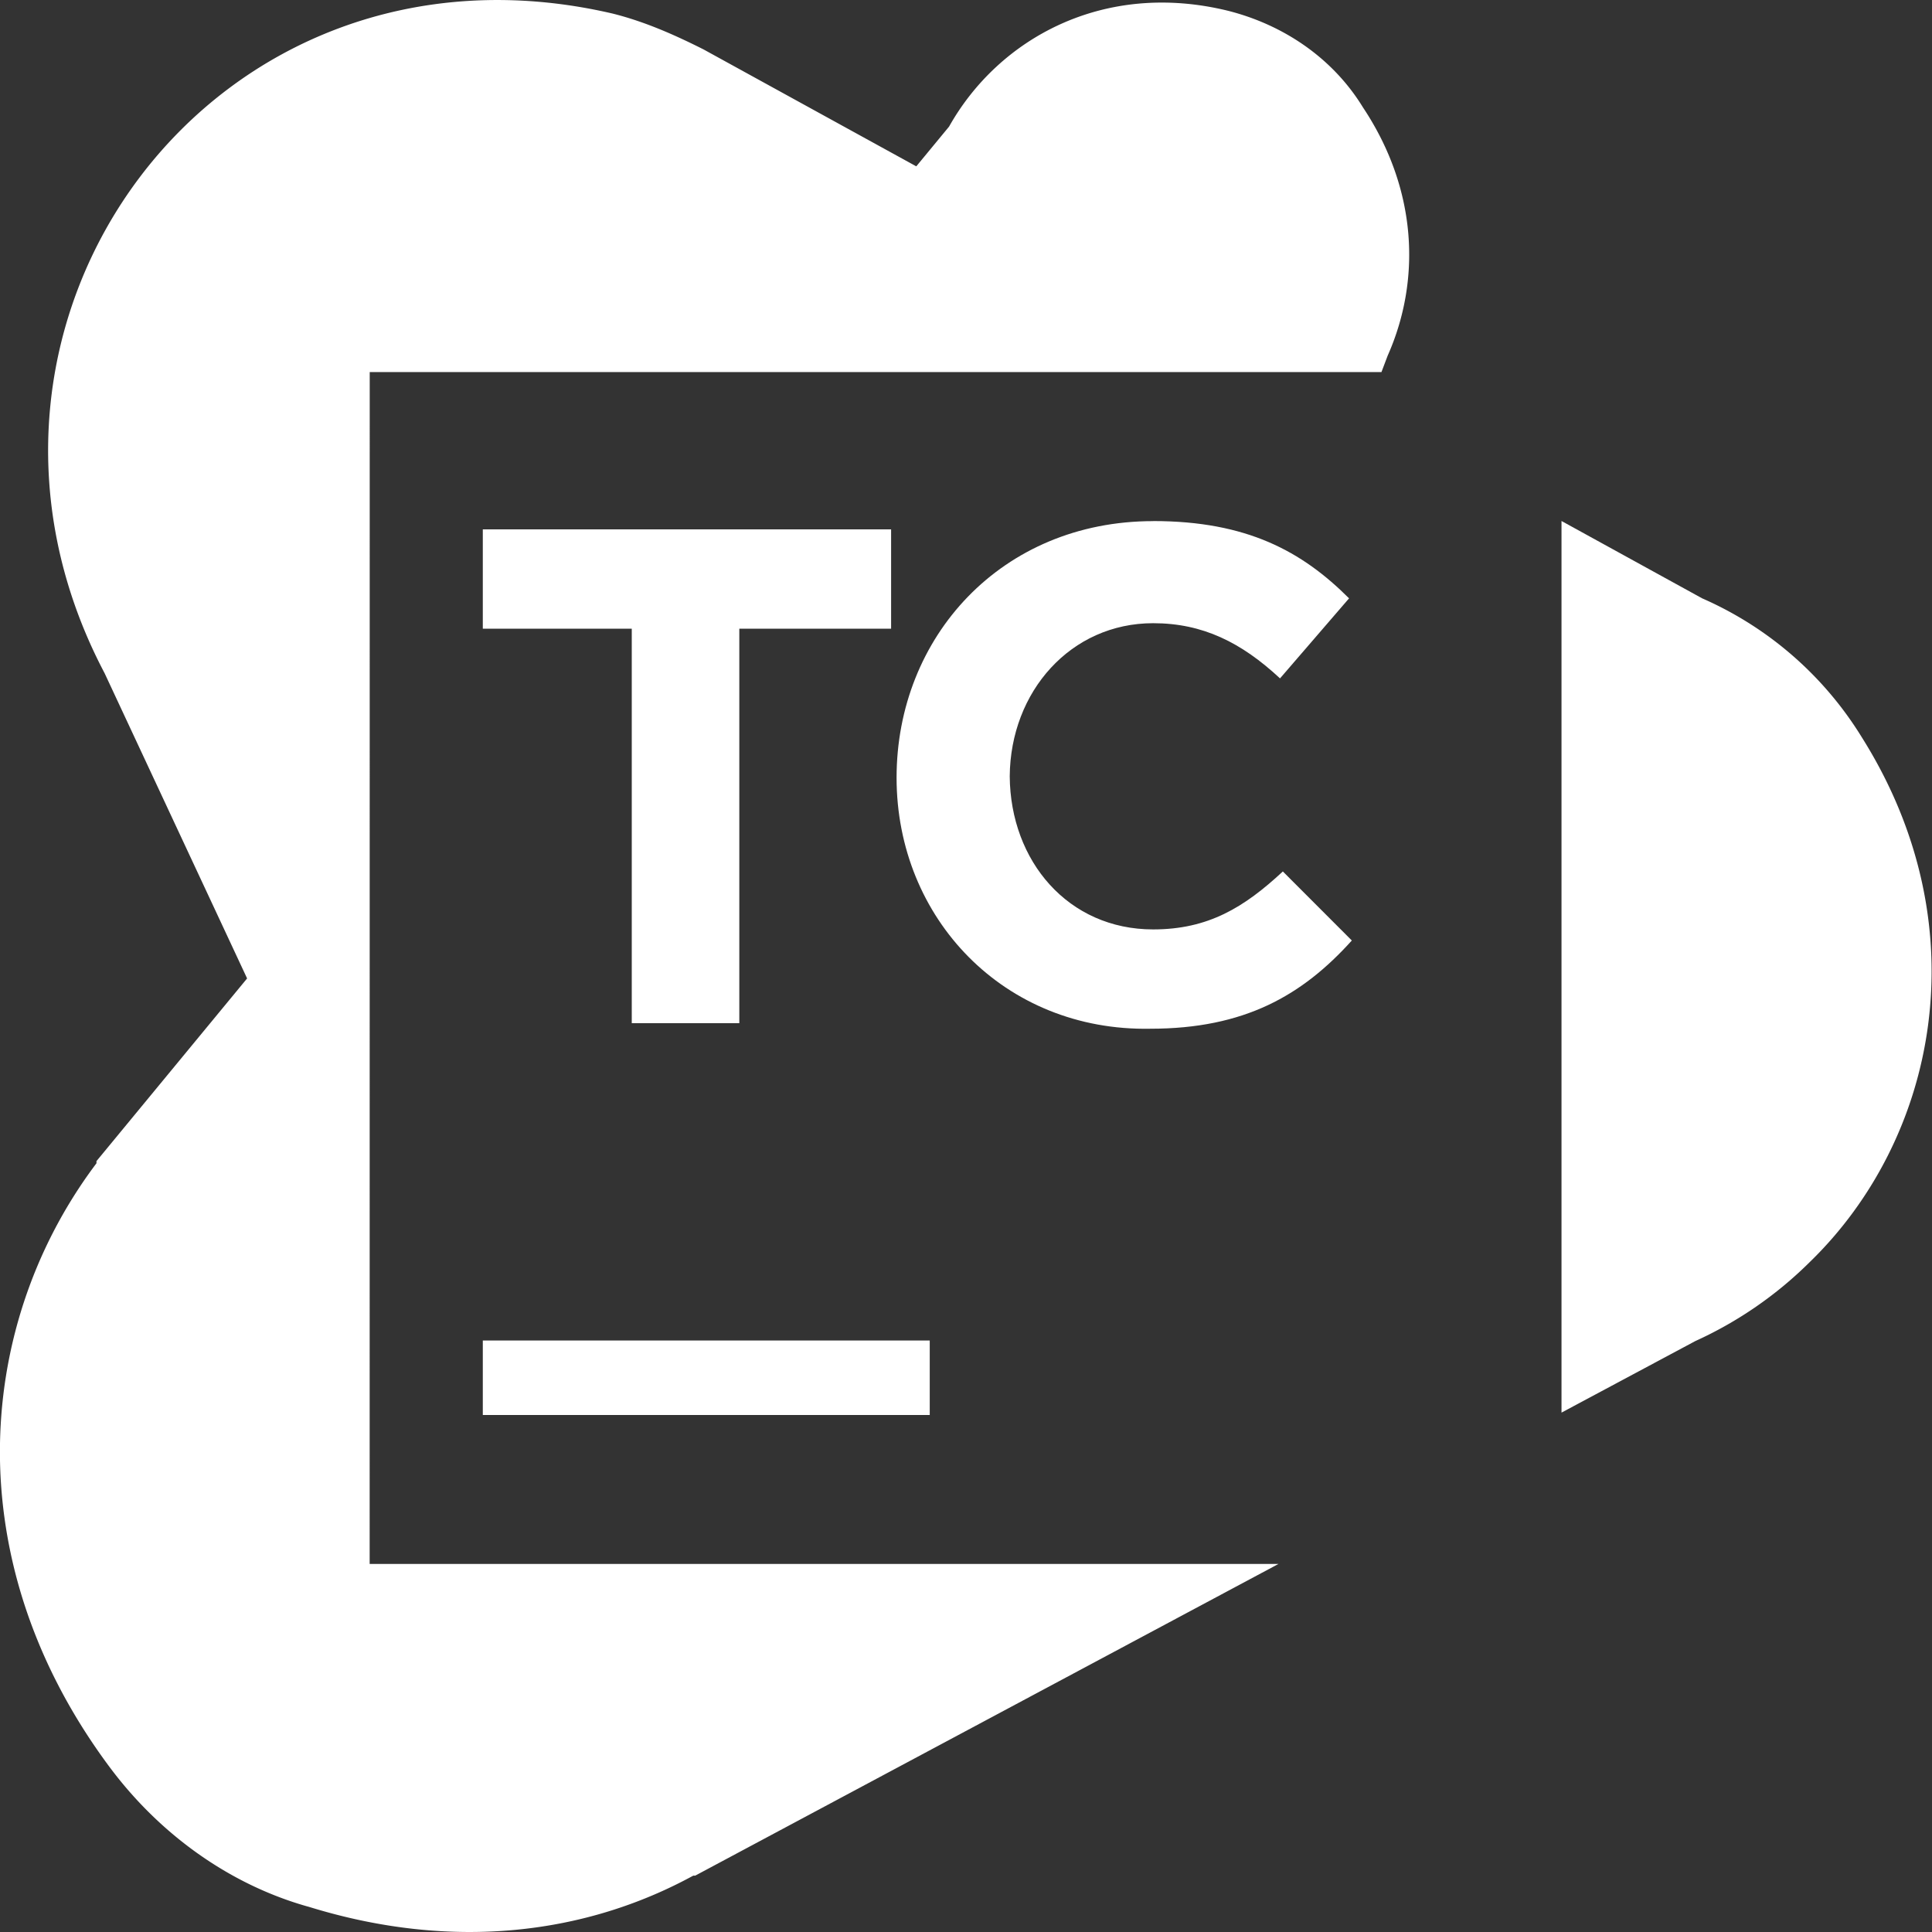
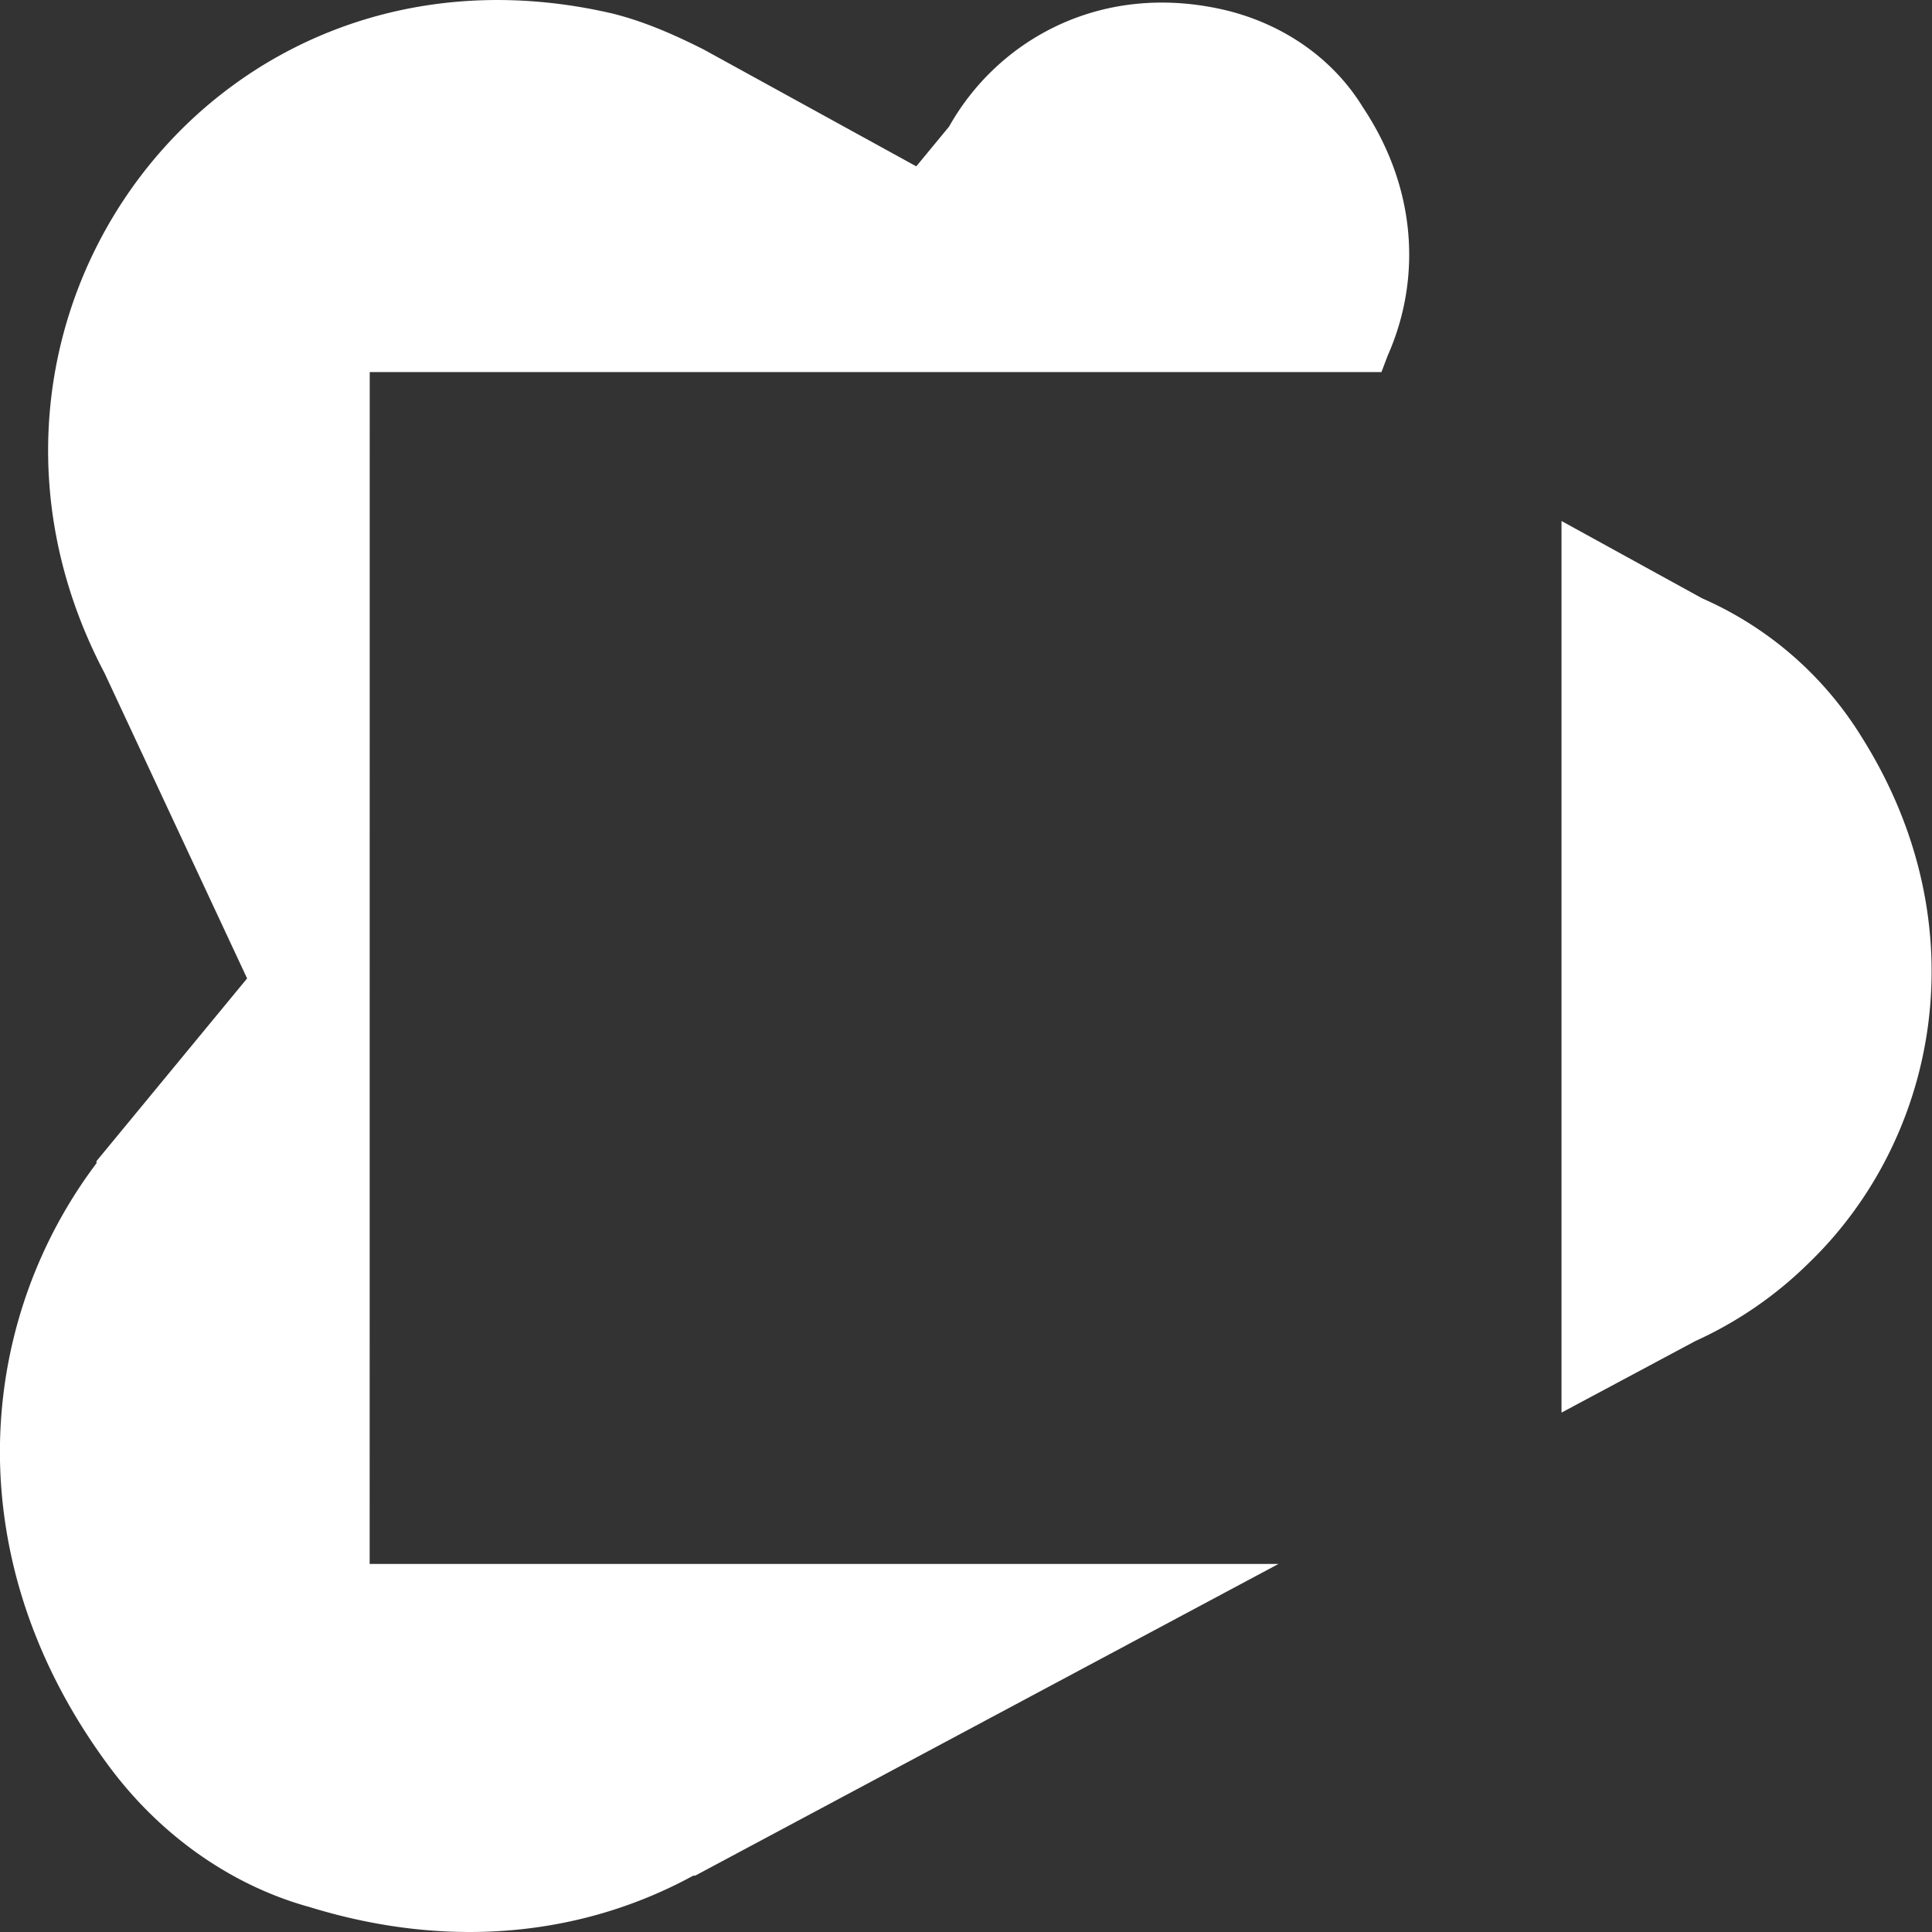
<svg xmlns="http://www.w3.org/2000/svg" width="30" height="30" fill="none">
  <rect width="100%" height="100%" fill="#333333" stroke="none" />
  <path fill="#fff" d="M5.74 24.285h14.112l-9.057 4.84h-.03c-1.652.902-3.72 1.181-5.973.483l-.037-.01c-1.2-.344-2.27-1.115-3.041-2.143C.774 26.198.249 24.87.07 23.571a7.45 7.45 0 0 1 1.428-5.508v-.033l2.339-2.837-2.213-4.74C-1.241 5.017 3.314-1.229 9.51.21c.514.128.986.342 1.414.557l3.304 1.816.509-.617c.77-1.37 2.399-2.27 4.326-1.8.857.215 1.628.729 2.1 1.5.856 1.285.899 2.699.385 3.856l-.097.256H5.741zM26.431 9.291a5.5 5.5 0 0 1 2.48 2.159c1.85 2.94 1.165 6.235-.812 8.15a6.1 6.1 0 0 1-1.774 1.224l-2.078 1.111V8.09z" />
-   <path fill="#fff" d="M7.497 20.815h6.94v1.157h-6.94zM9.81 9.762H7.497V8.22h6.34v1.542H11.48v6.126H9.81zM17.906 8.092c-2.356 0-3.984 1.8-3.984 3.984s1.671 3.941 3.941 3.898c1.457 0 2.357-.514 3.128-1.37l-1.071-1.072c-.6.557-1.157.9-2.014.9-1.32 0-2.217-1.06-2.227-2.377.01-1.319.949-2.378 2.227-2.378.771 0 1.371.3 1.97.857l1.072-1.243c-.728-.728-1.585-1.2-3.042-1.2" />
</svg>